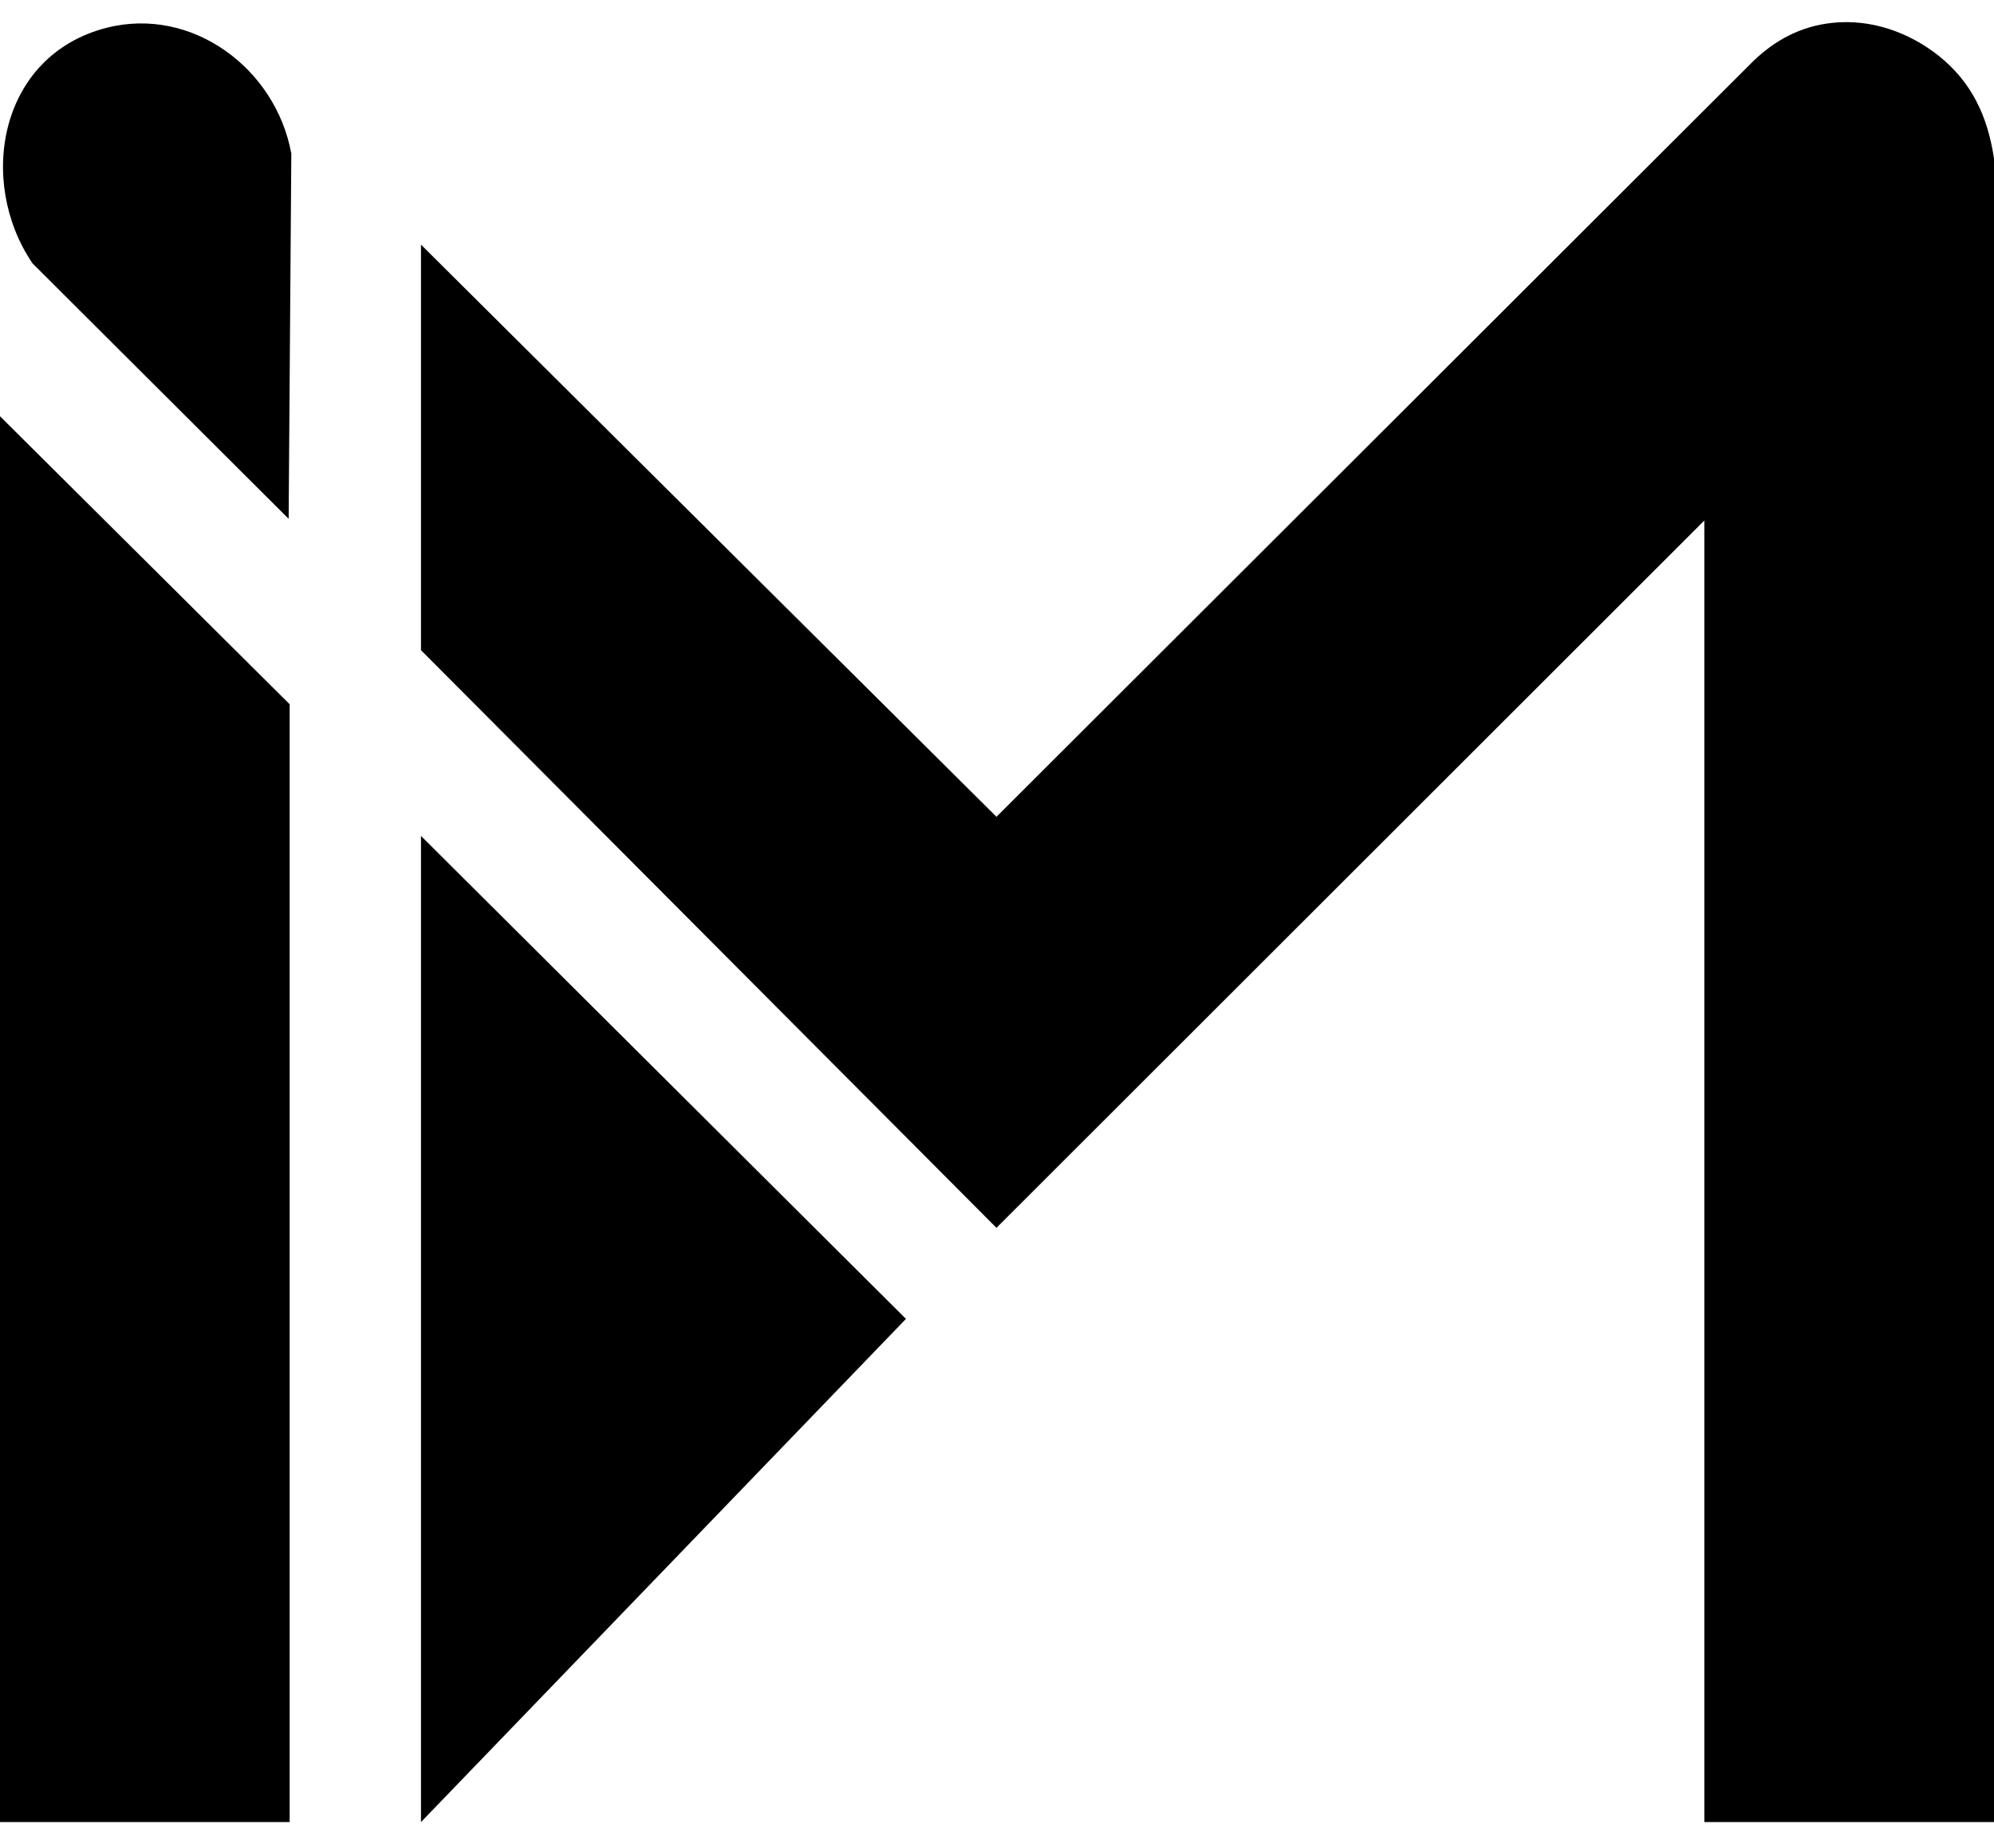
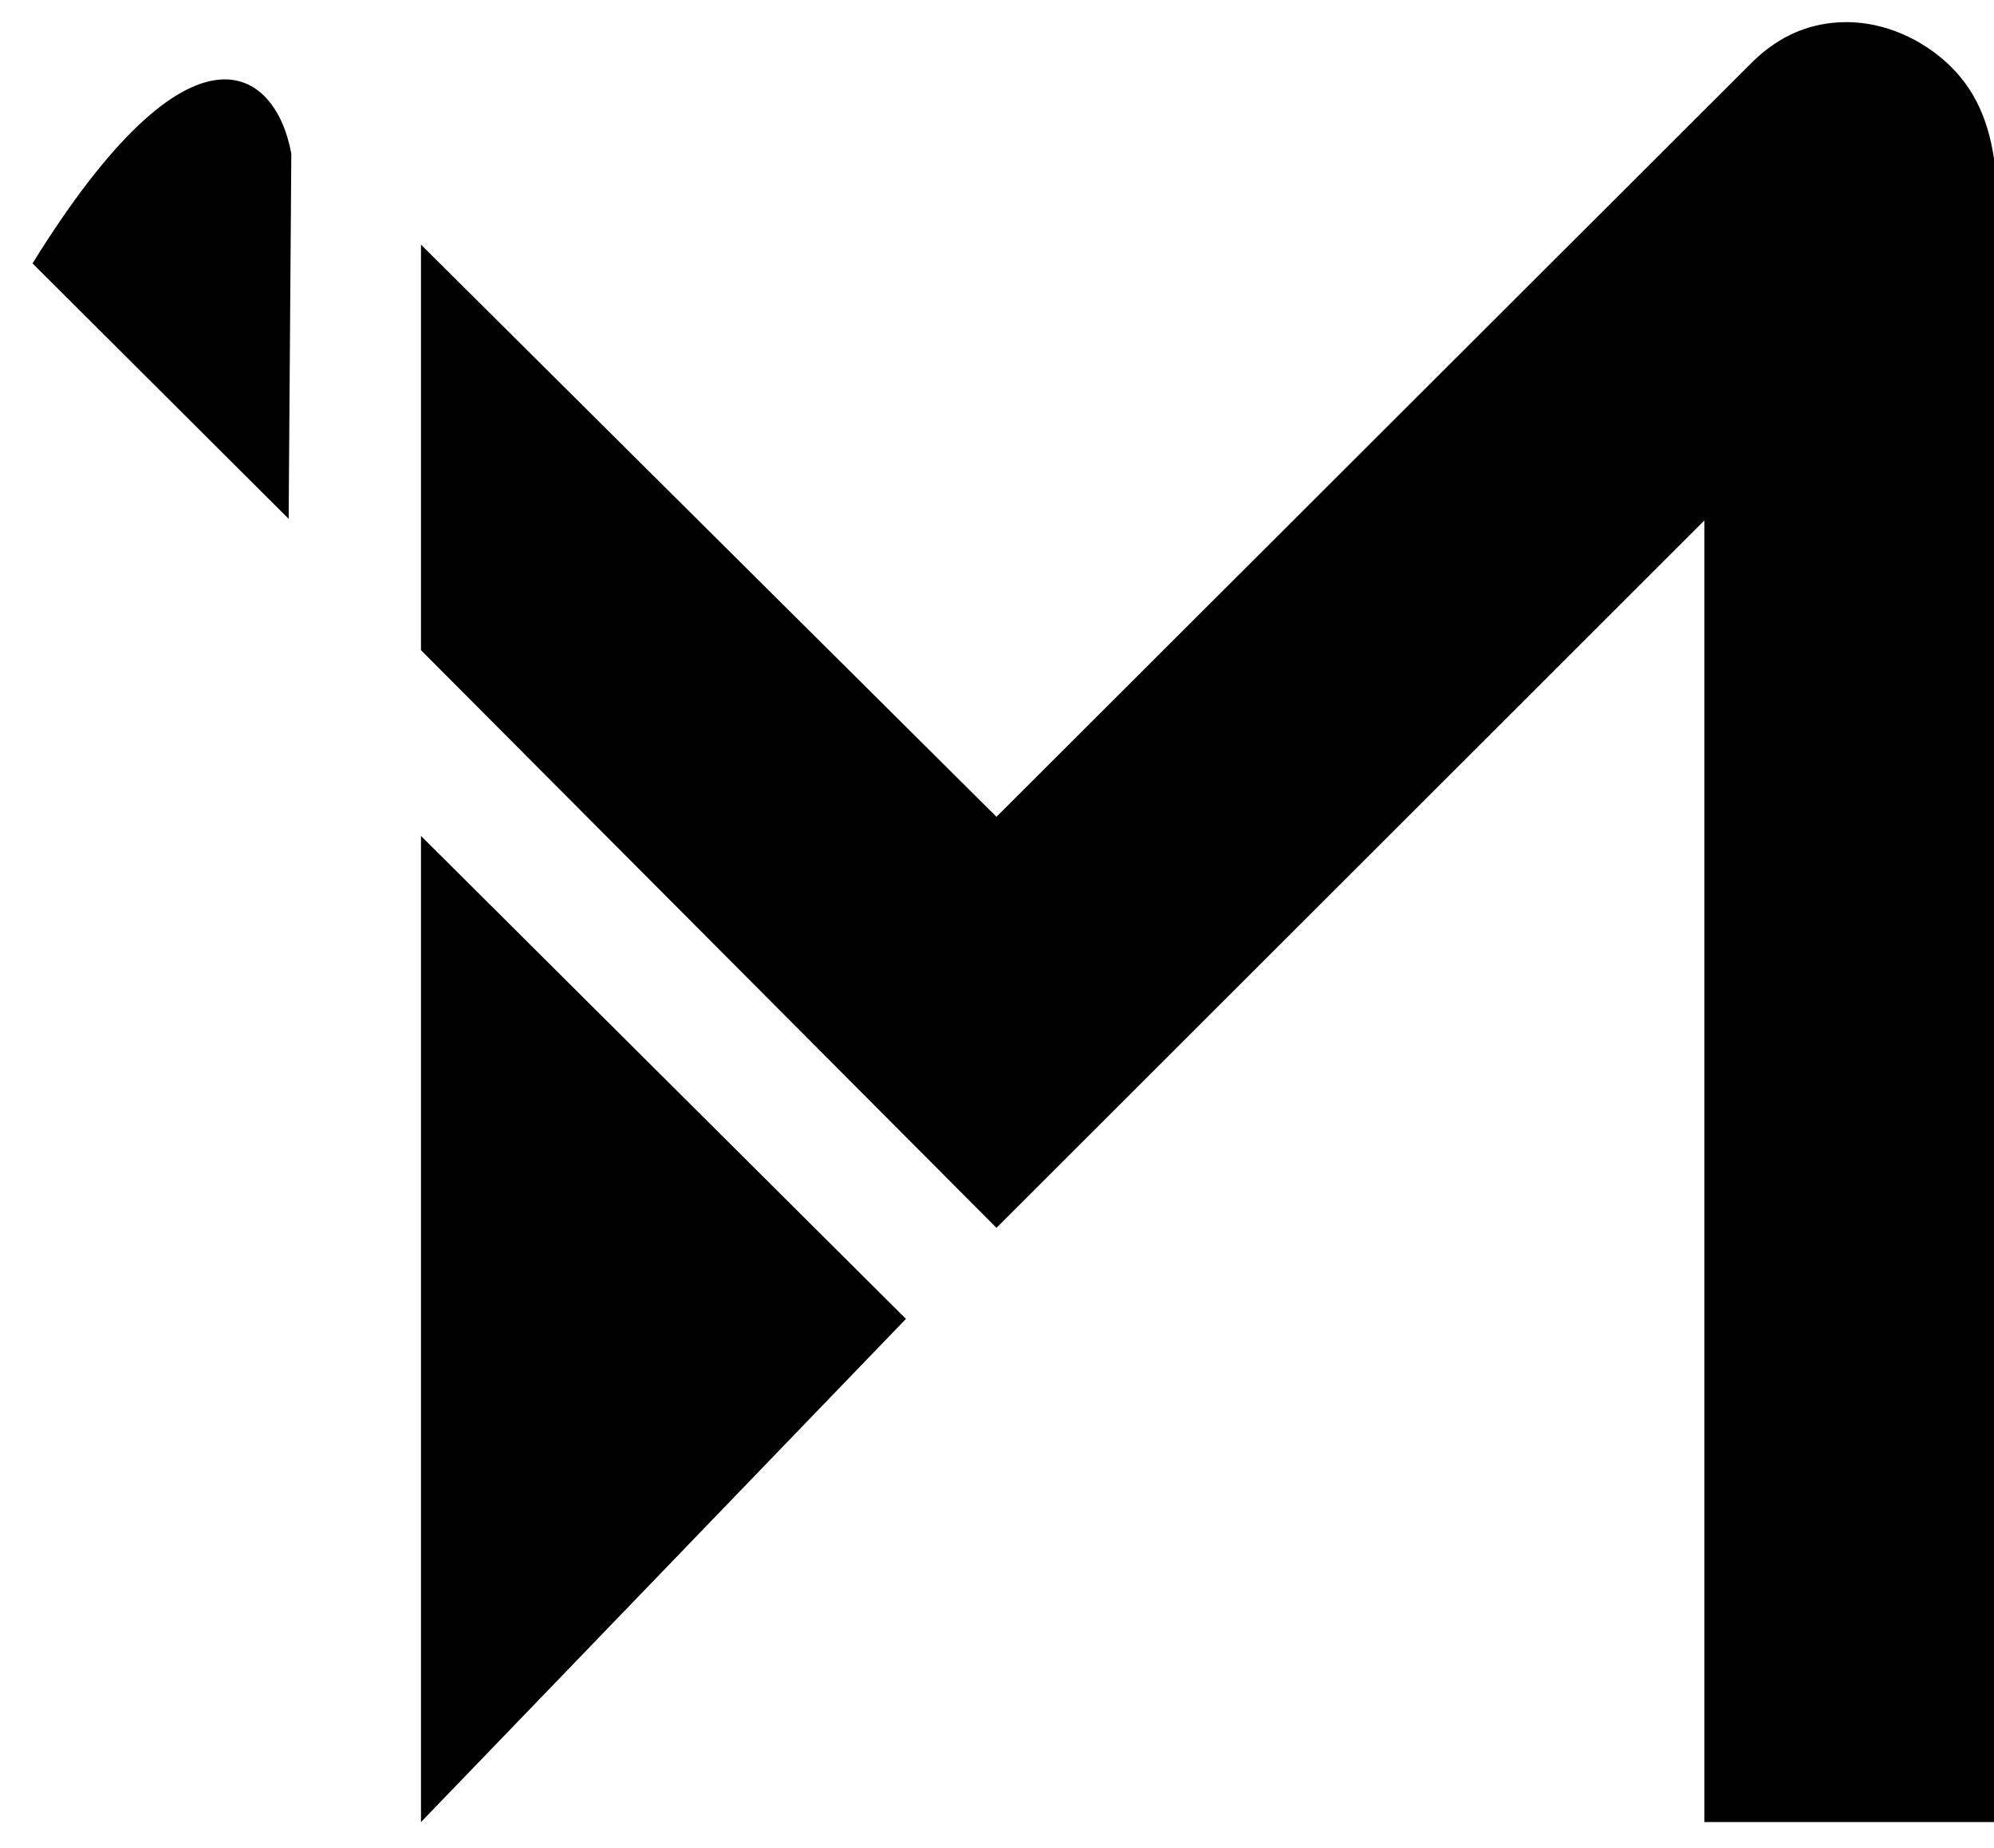
<svg xmlns="http://www.w3.org/2000/svg" width="41" height="38" viewBox="0 0 41 38" fill="none">
-   <path d="M5.956 37.465V14.481L0 8.559V37.465H5.956Z" fill="black" />
-   <path d="M5.99 3.159L5.935 10.668L0.669 5.416C-0.478 3.729 -0.016 1.136 2.19 0.572C3.947 0.123 5.671 1.406 5.99 3.159Z" fill="black" />
+   <path d="M5.99 3.159L5.935 10.668L0.669 5.416C3.947 0.123 5.671 1.406 5.99 3.159Z" fill="black" />
  <path d="M8.656 37.466V17.188L18.628 27.119L8.656 37.466Z" fill="black" />
  <path d="M41 3.261V37.465H35.044V10.703L20.489 25.247L8.656 13.369V5.03L20.489 16.795L36.054 1.253C36.514 0.813 37.037 0.538 37.676 0.47C38.465 0.385 39.251 0.66 39.866 1.15C40.548 1.695 40.873 2.404 41 3.261Z" fill="black" />
</svg>